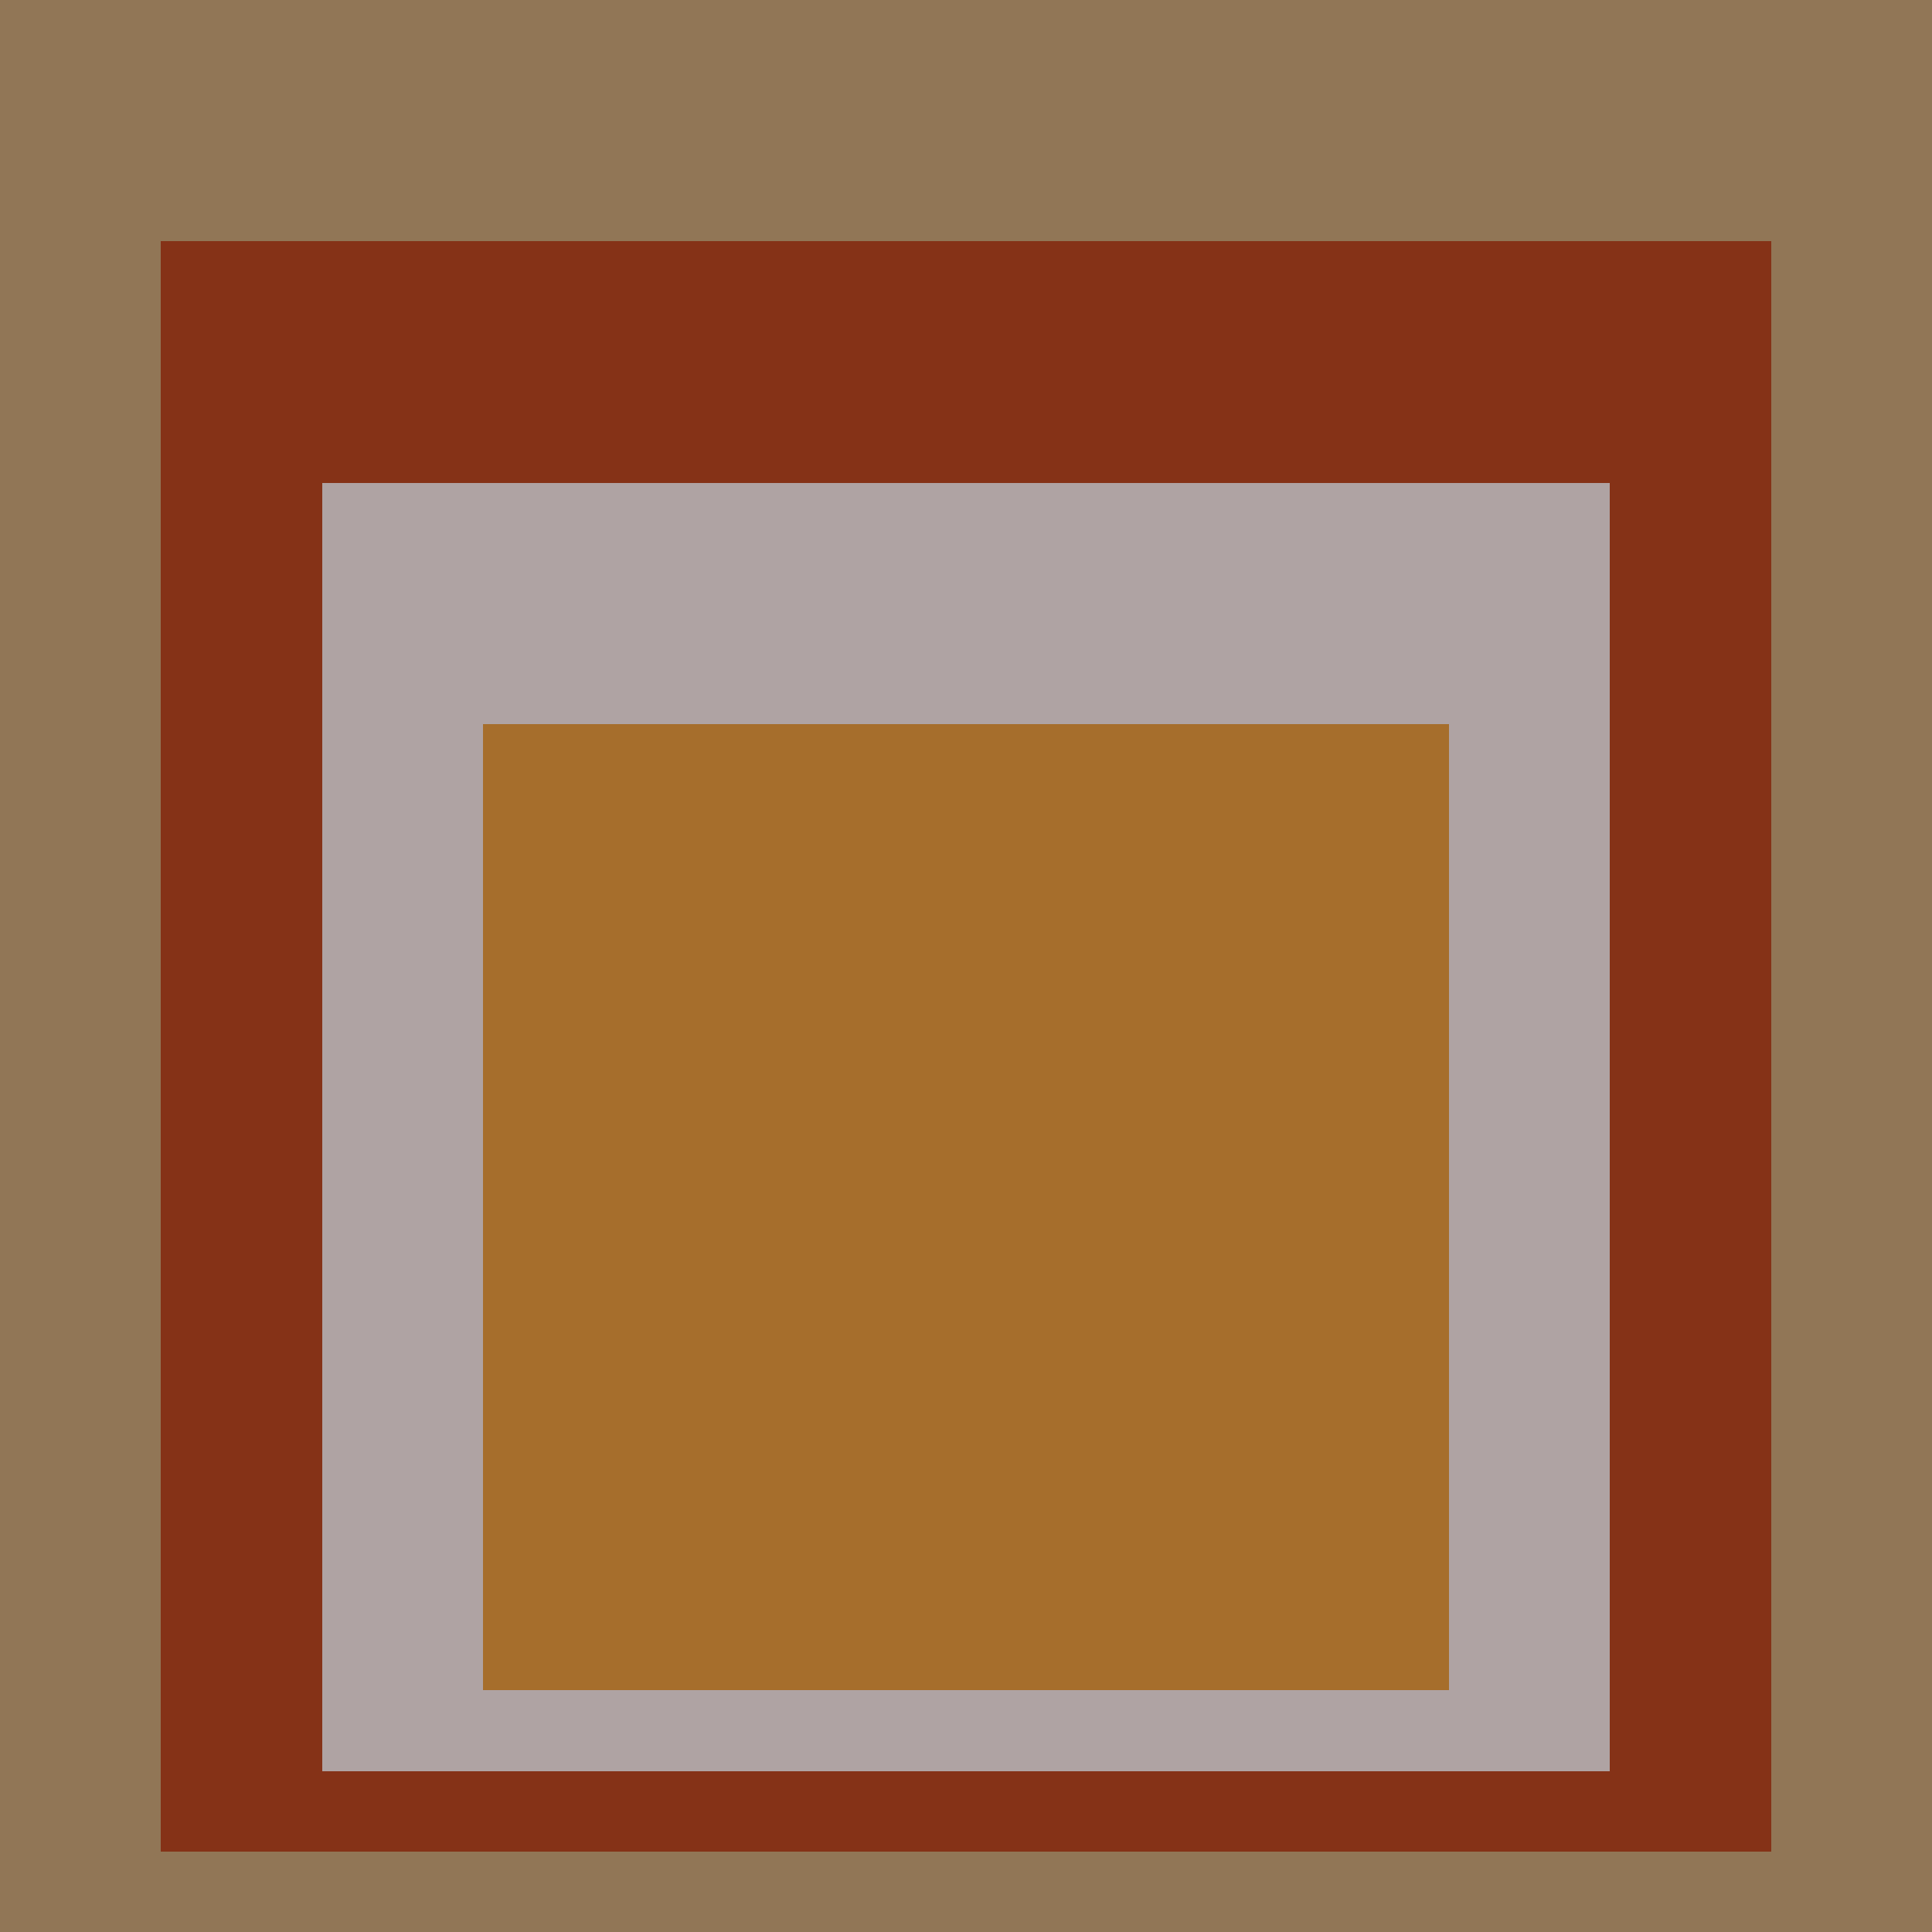
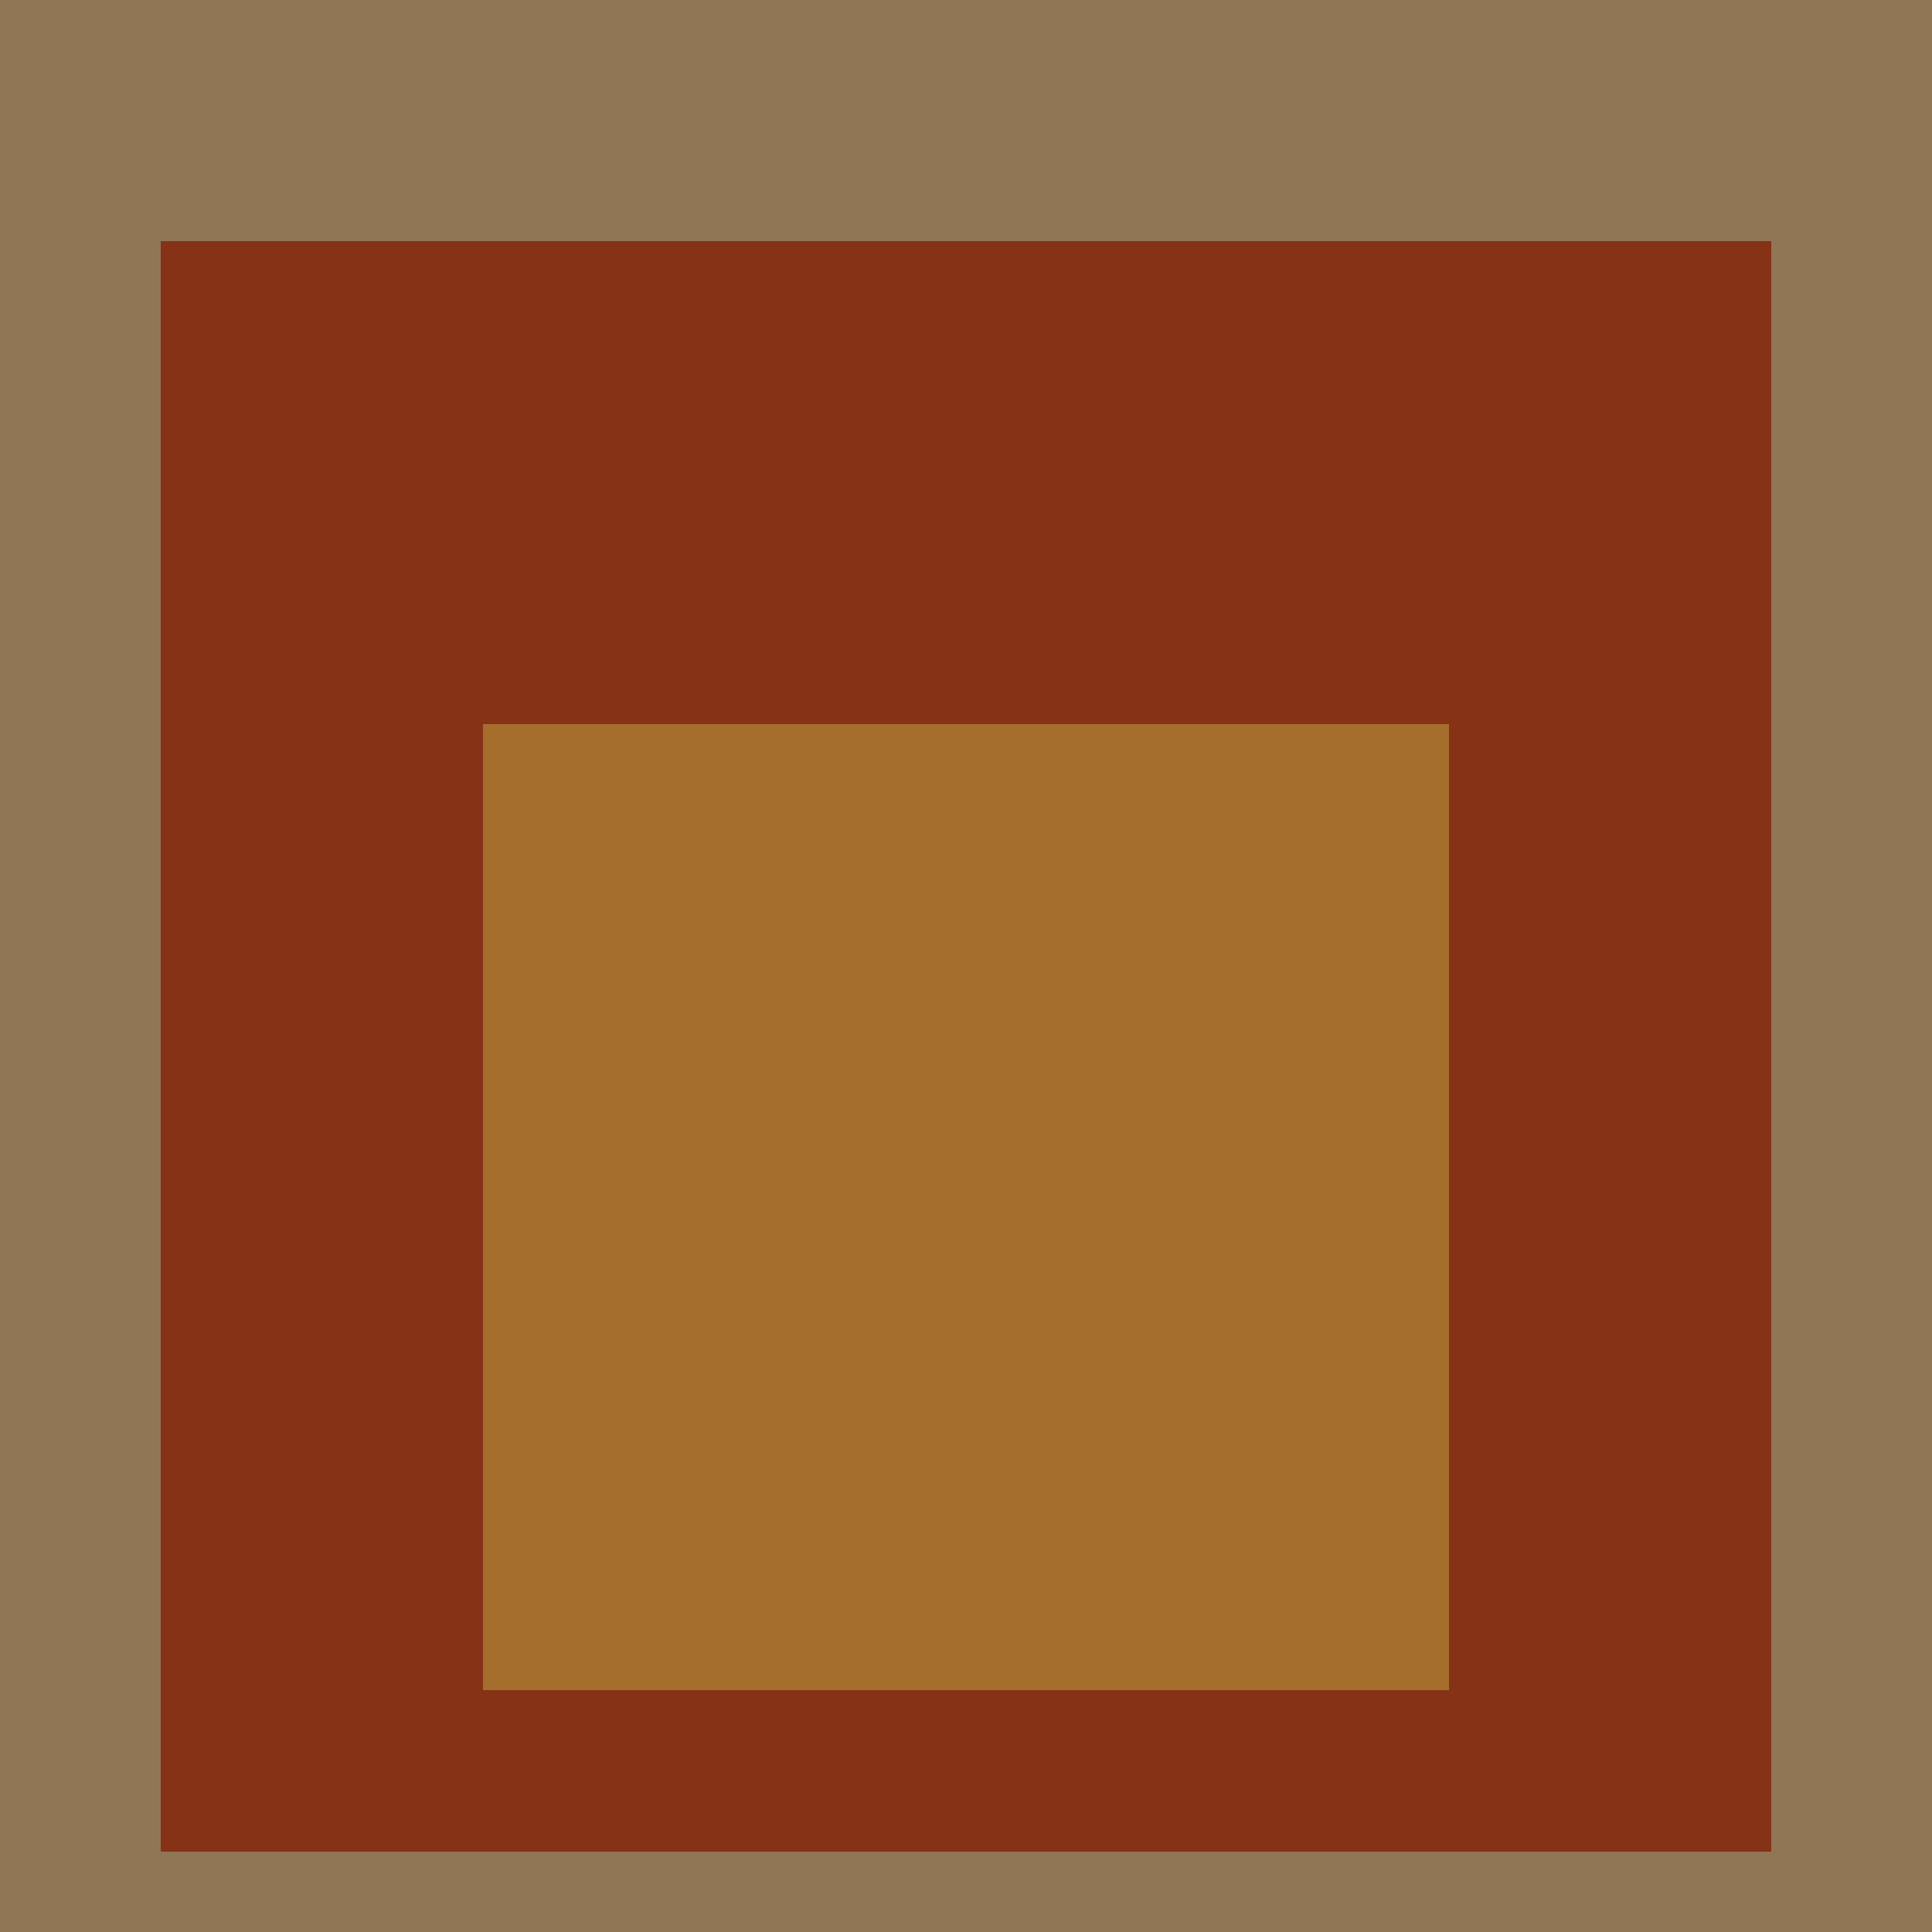
<svg xmlns="http://www.w3.org/2000/svg" class="big visible" width="1200" height="1200" shape-rendering="crispEdges" viewBox="0 0 24 24" version="1.1">
  <rect class="b" width="24" height="24" x="0" y="0" fill="#917656" />
  <rect class="b" width="20" height="20" x="2" y="3" fill="#853217" />
-   <rect class="b" width="16" height="16" x="4" y="6" fill="#afa3a3" />
  <rect class="b" width="12" height="12" x="6" y="9" fill="#a66e2c" />
</svg>